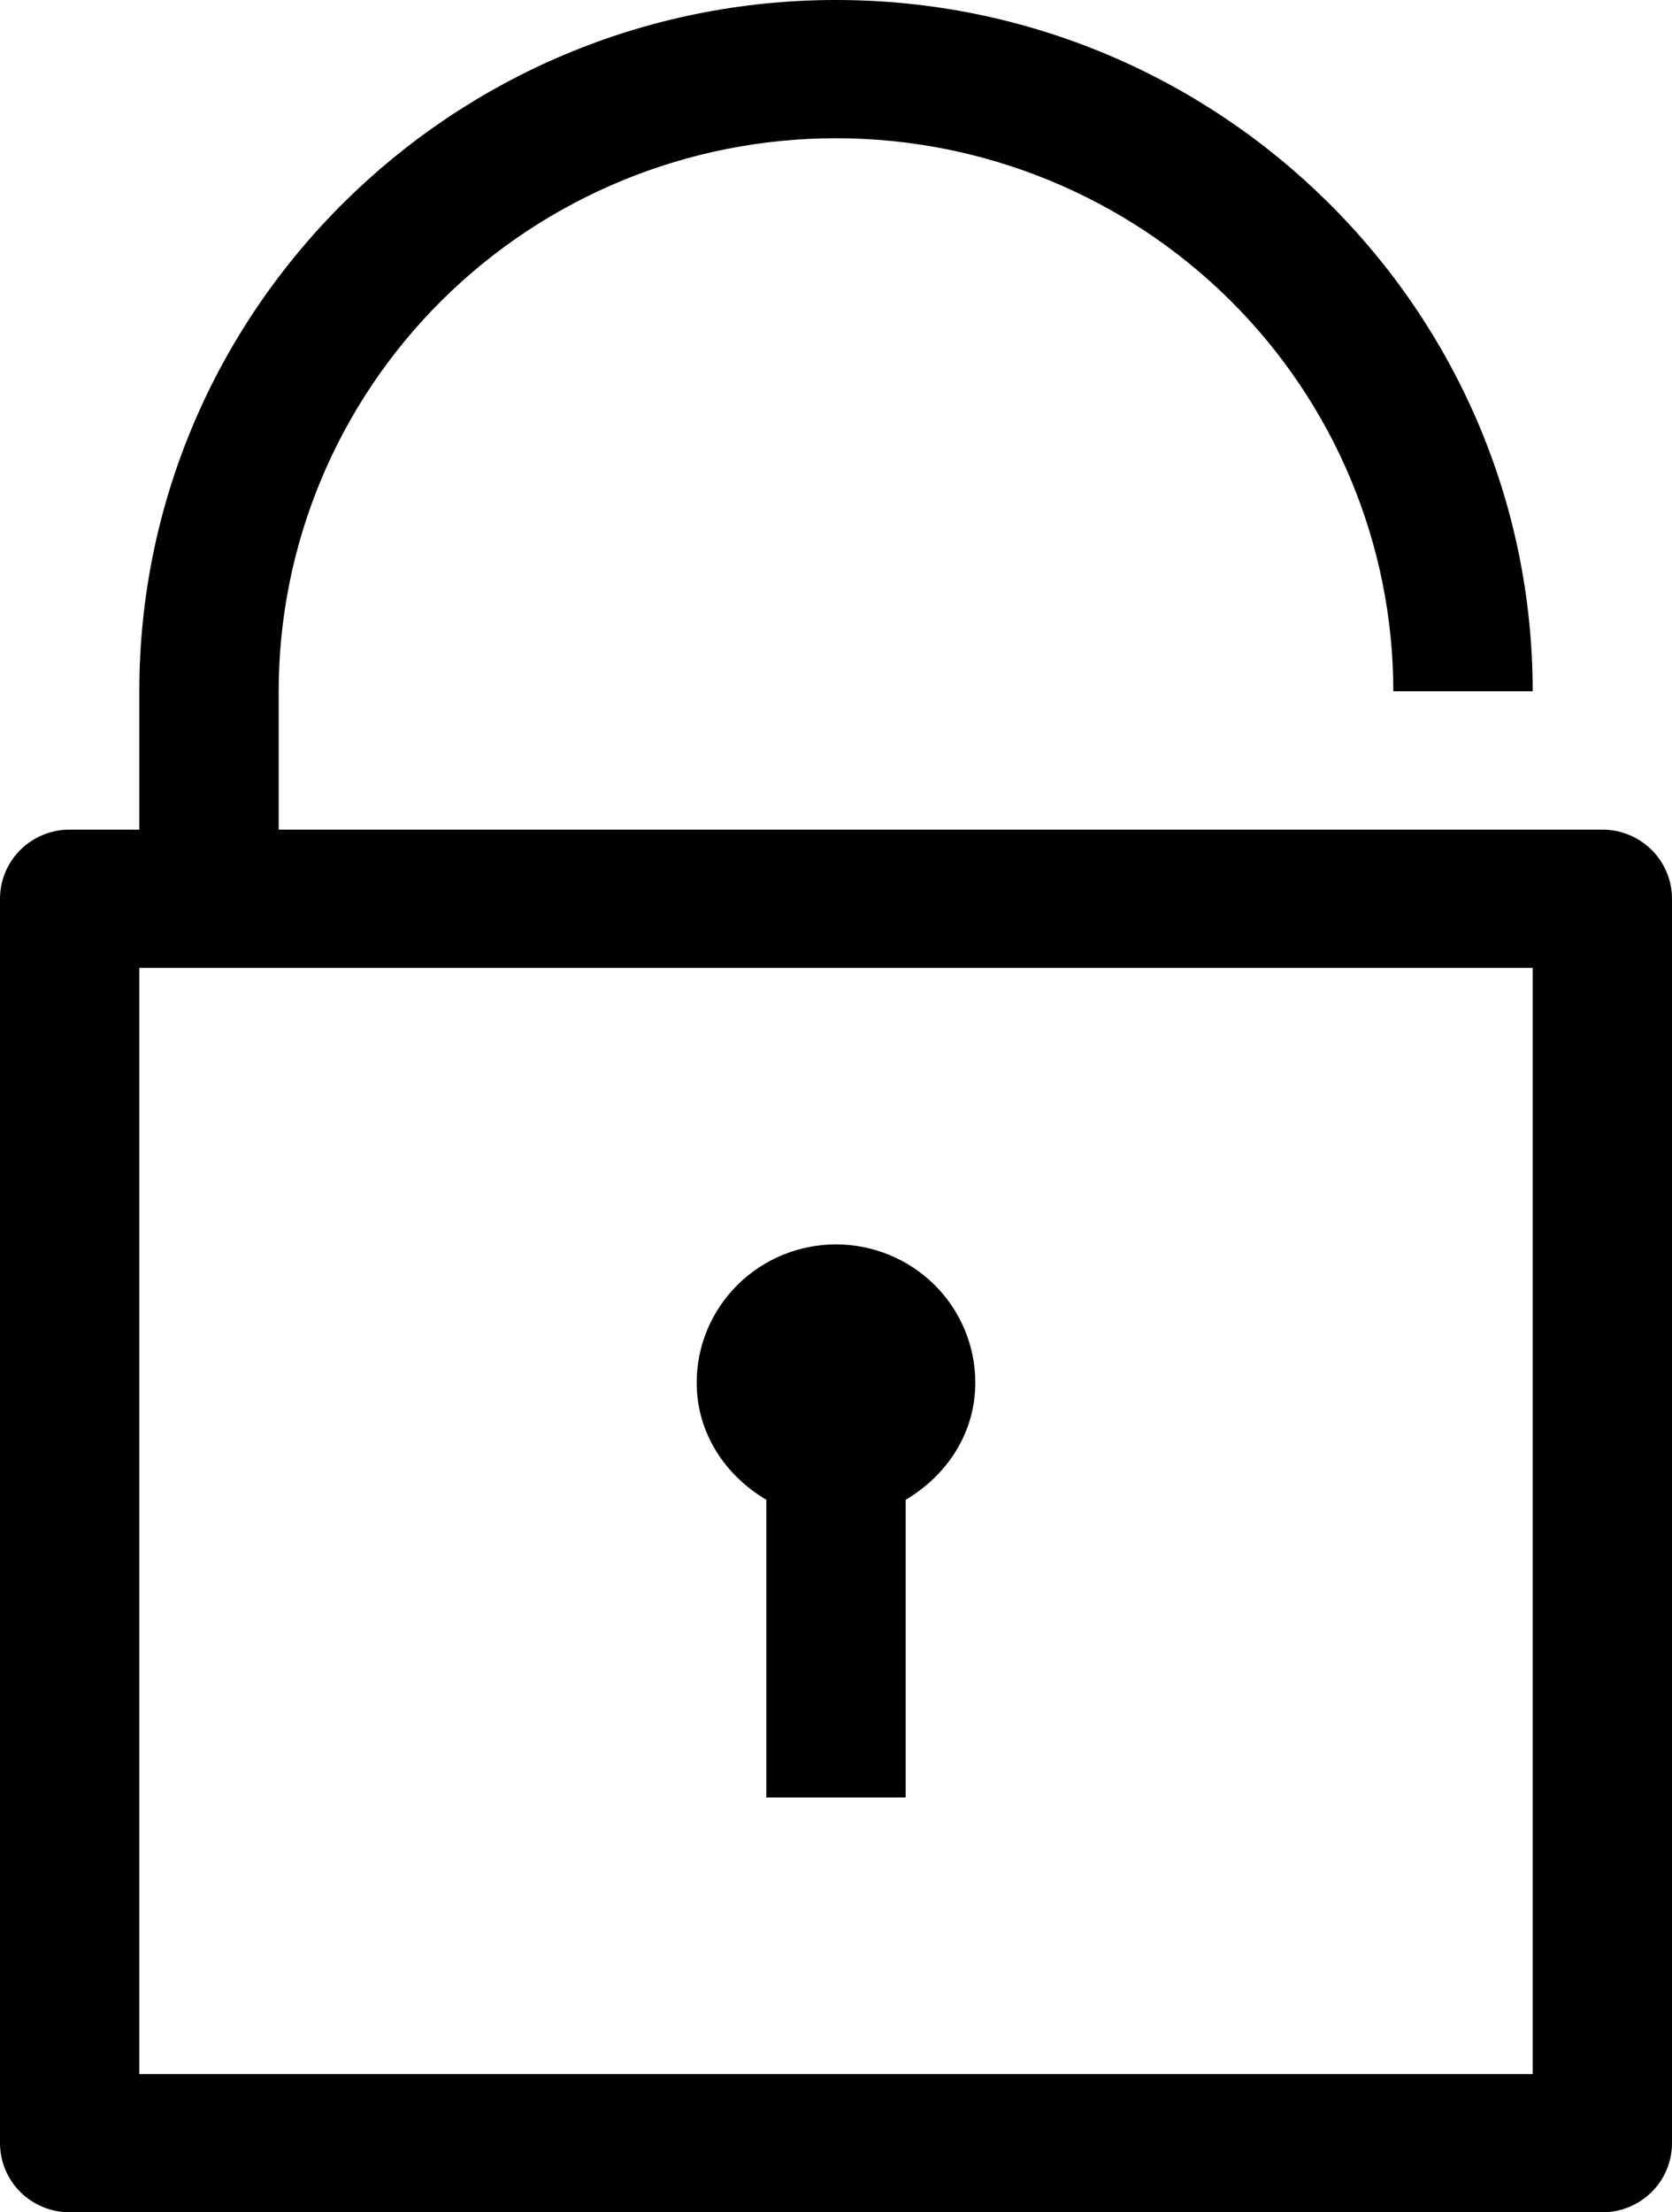
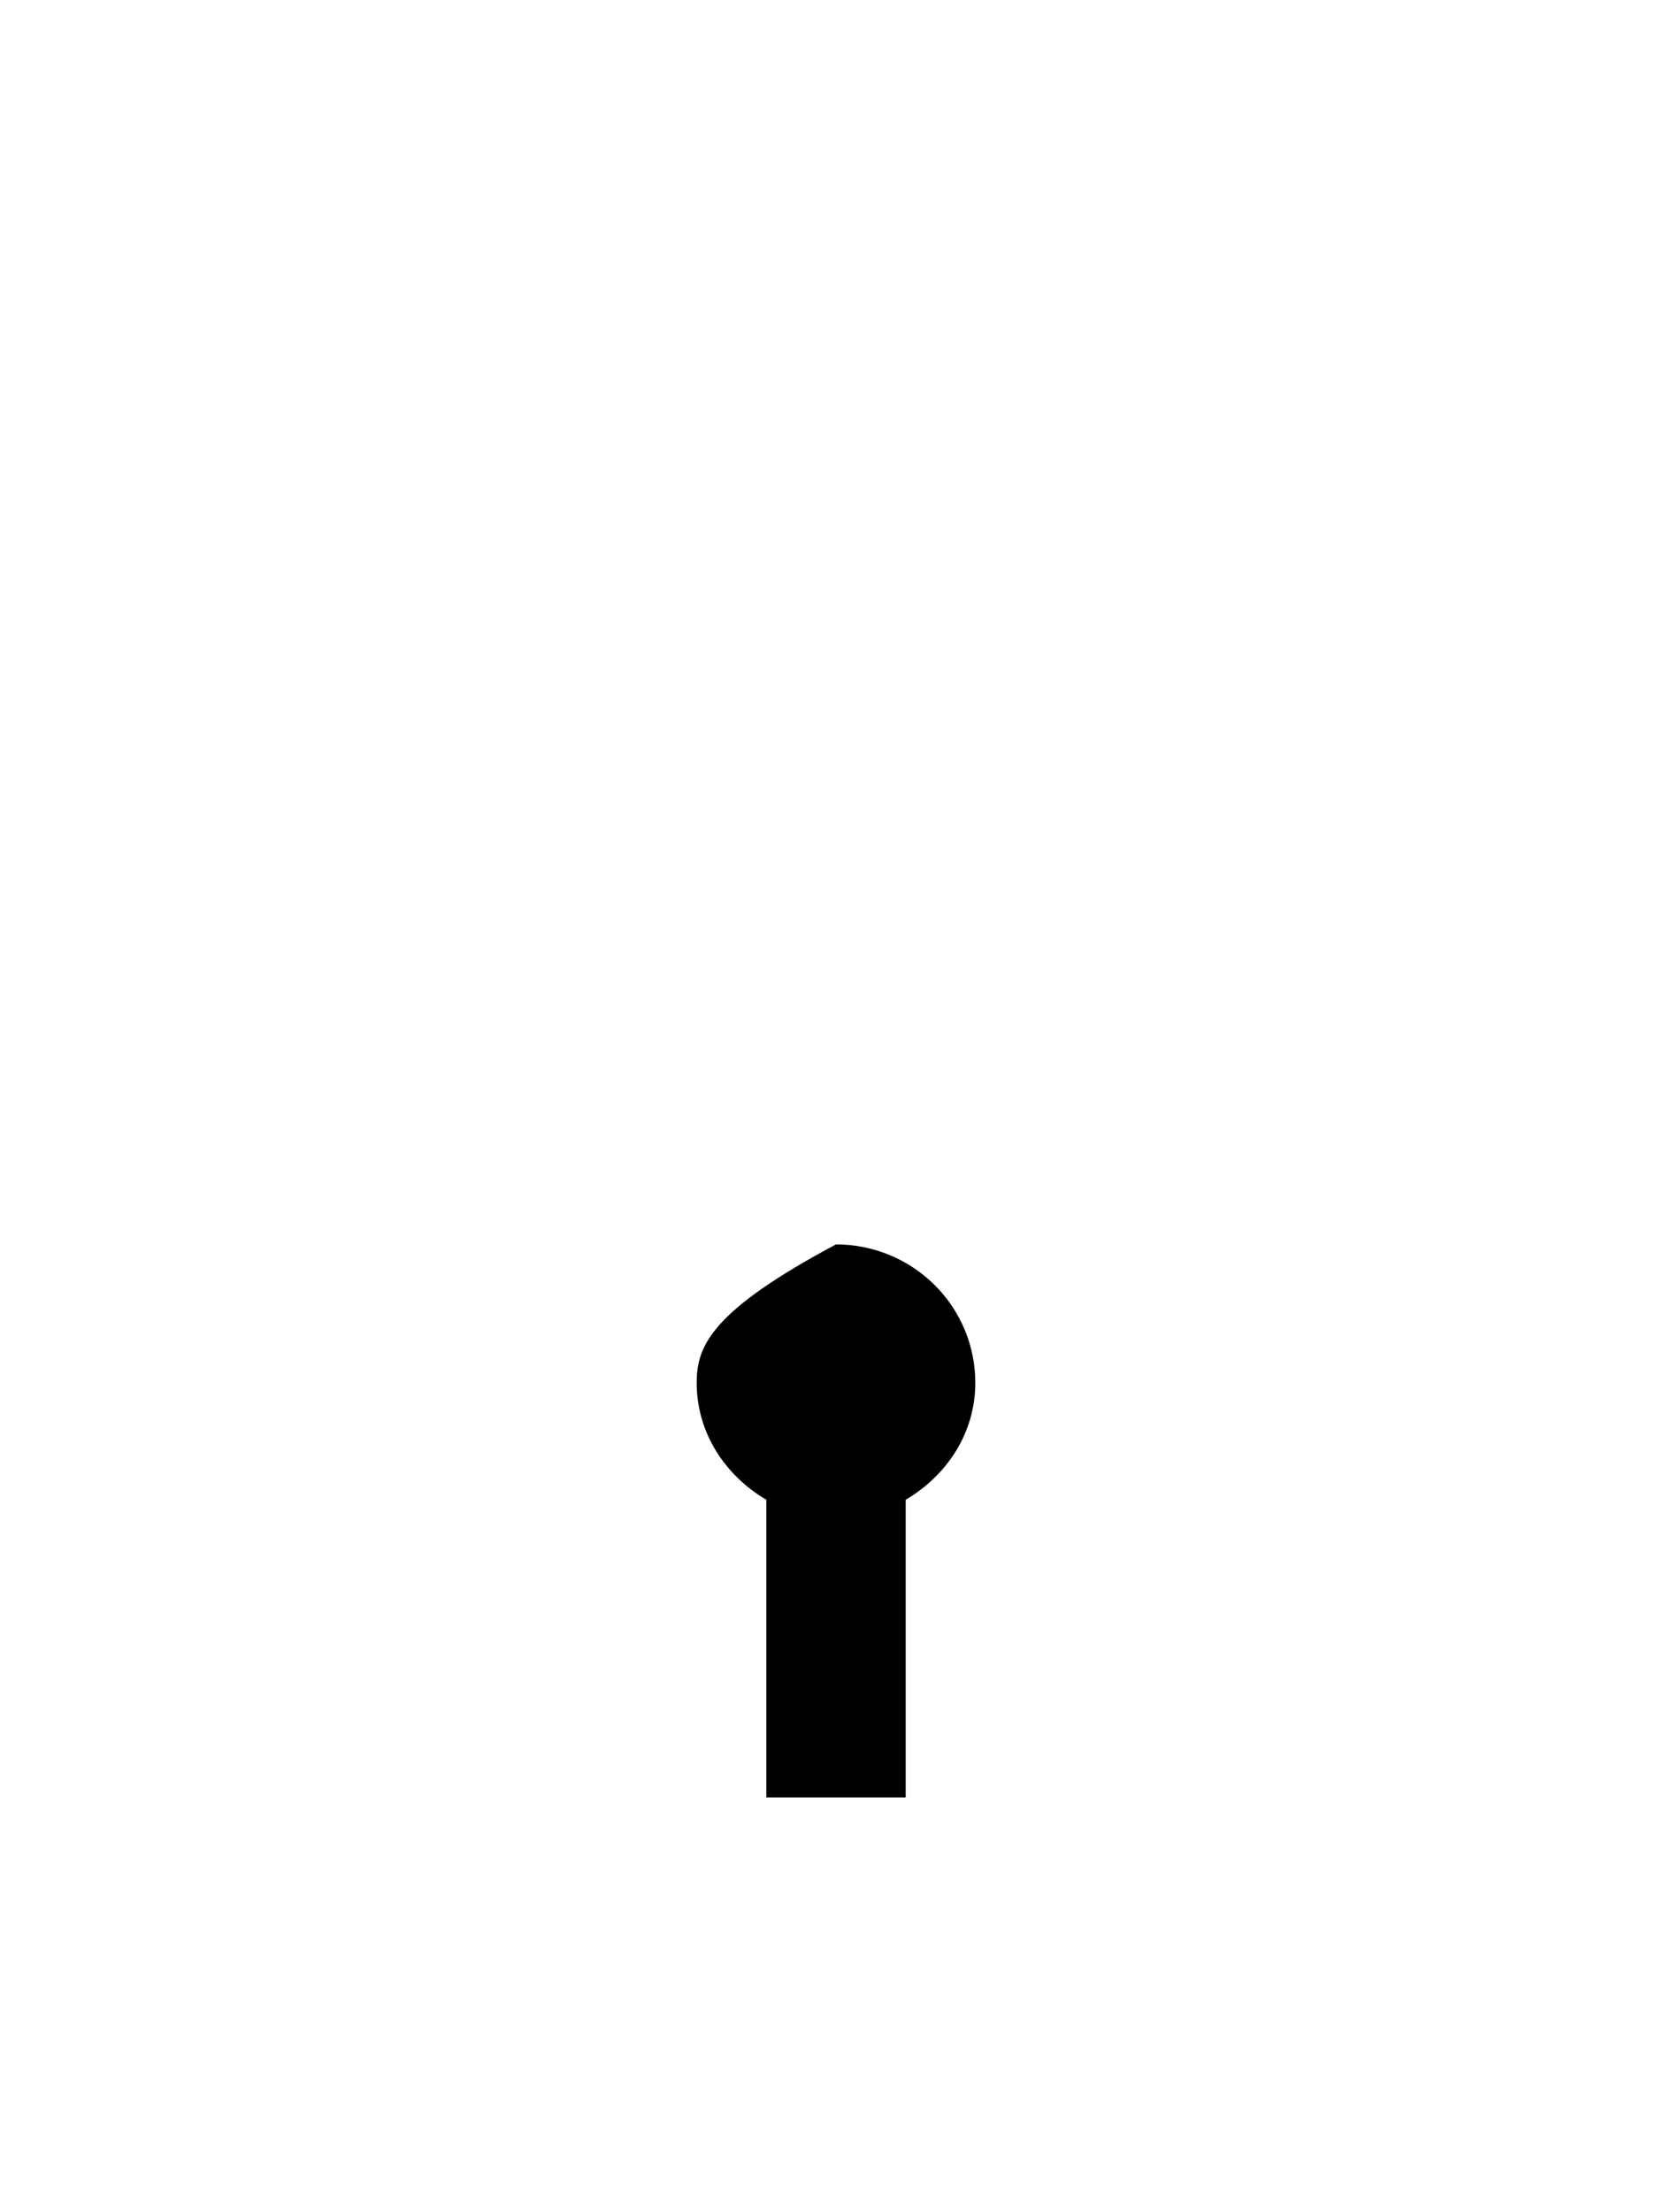
<svg xmlns="http://www.w3.org/2000/svg" width="31" height="41" viewBox="0 0 31 41" fill="none">
-   <path d="M29.708 15.375H5.167V12.812C5.167 10.094 6.255 7.487 8.193 5.565C10.131 3.642 12.759 2.562 15.5 2.562C18.241 2.562 20.869 3.642 22.807 5.565C24.745 7.487 25.833 10.094 25.833 12.812H28.417C28.417 5.748 22.622 0 15.5 0C8.378 0 2.583 5.748 2.583 12.812V15.375H1.292C0.949 15.375 0.621 15.51 0.378 15.75C0.136 15.991 0 16.316 0 16.656V39.719C0 40.059 0.136 40.384 0.378 40.625C0.621 40.865 0.949 41 1.292 41H29.708C30.051 41 30.379 40.865 30.622 40.625C30.864 40.384 31 40.059 31 39.719V16.656C31 16.316 30.864 15.991 30.622 15.75C30.379 15.51 30.051 15.375 29.708 15.375ZM28.417 38.438H2.583V17.938H28.417V38.438Z" fill="black" />
-   <path d="M14.208 27.795V33.312H16.792V27.795C17.55 27.348 18.083 26.564 18.083 25.625C18.083 24.945 17.811 24.294 17.327 23.813C16.842 23.332 16.185 23.062 15.5 23.062C14.815 23.062 14.158 23.332 13.673 23.813C13.189 24.294 12.917 24.945 12.917 25.625C12.917 26.563 13.45 27.348 14.208 27.795Z" fill="black" />
+   <path d="M14.208 27.795V33.312H16.792V27.795C17.55 27.348 18.083 26.564 18.083 25.625C18.083 24.945 17.811 24.294 17.327 23.813C16.842 23.332 16.185 23.062 15.5 23.062C13.189 24.294 12.917 24.945 12.917 25.625C12.917 26.563 13.45 27.348 14.208 27.795Z" fill="black" />
</svg>